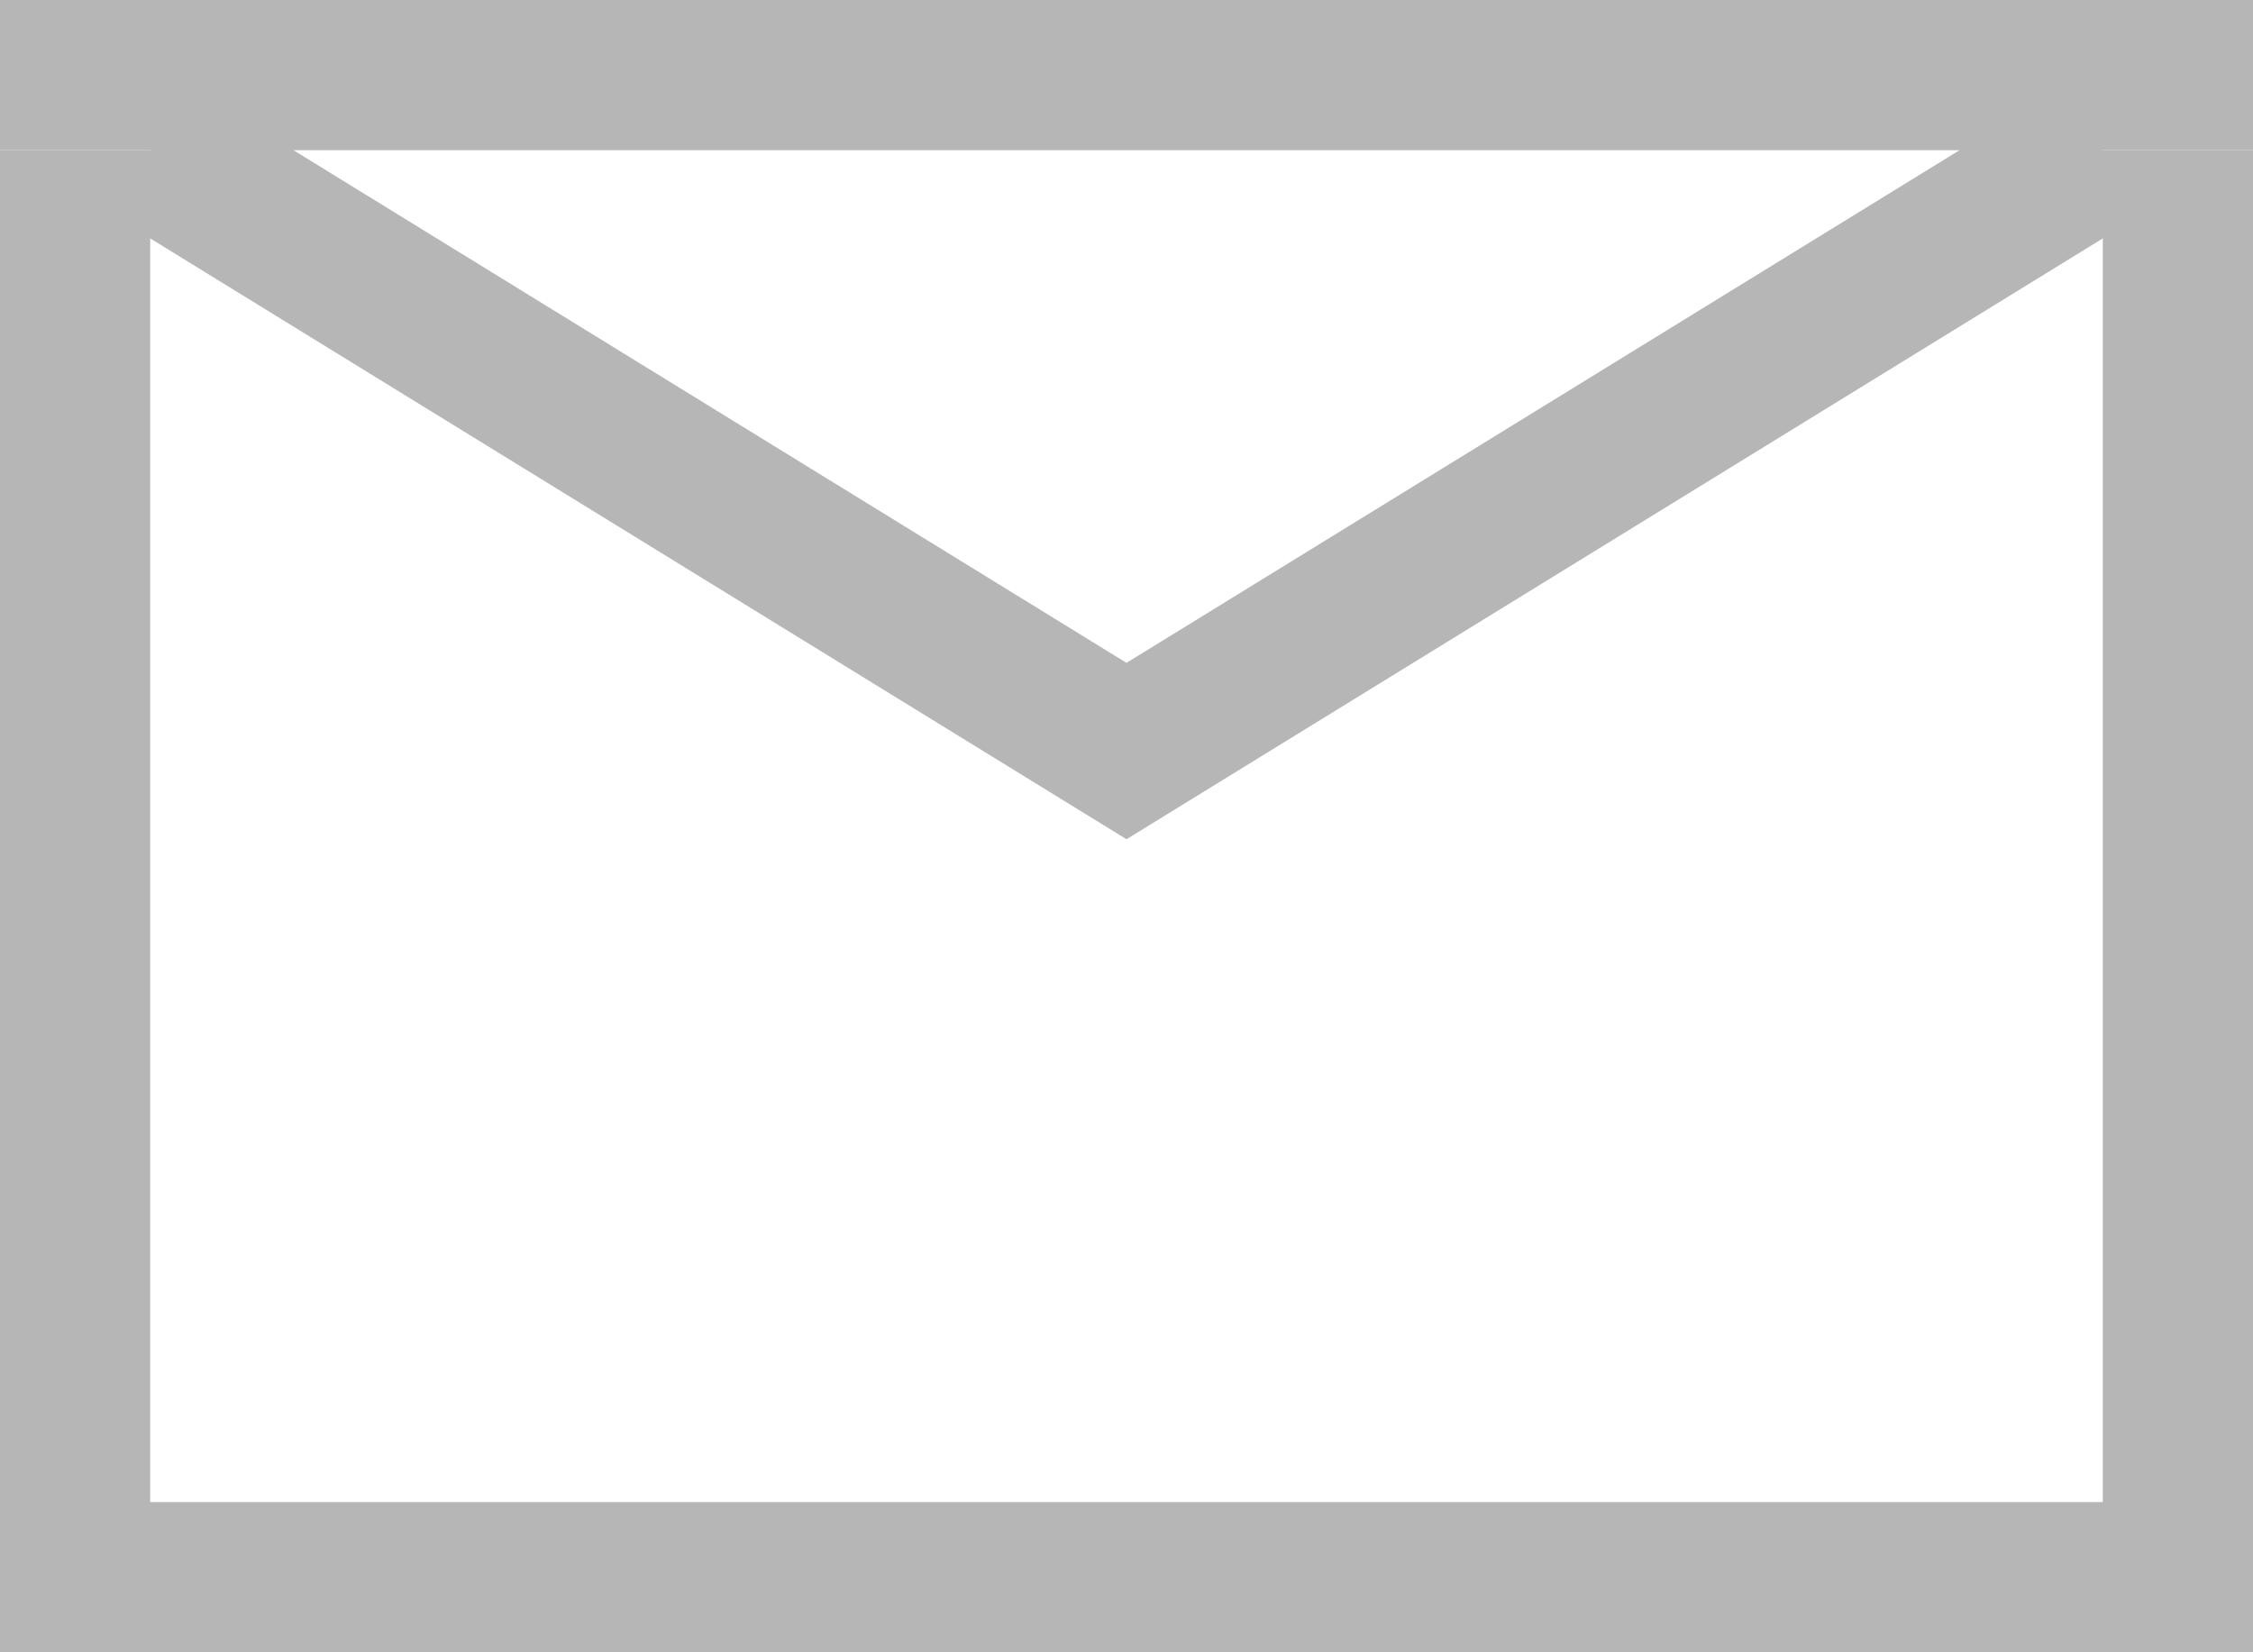
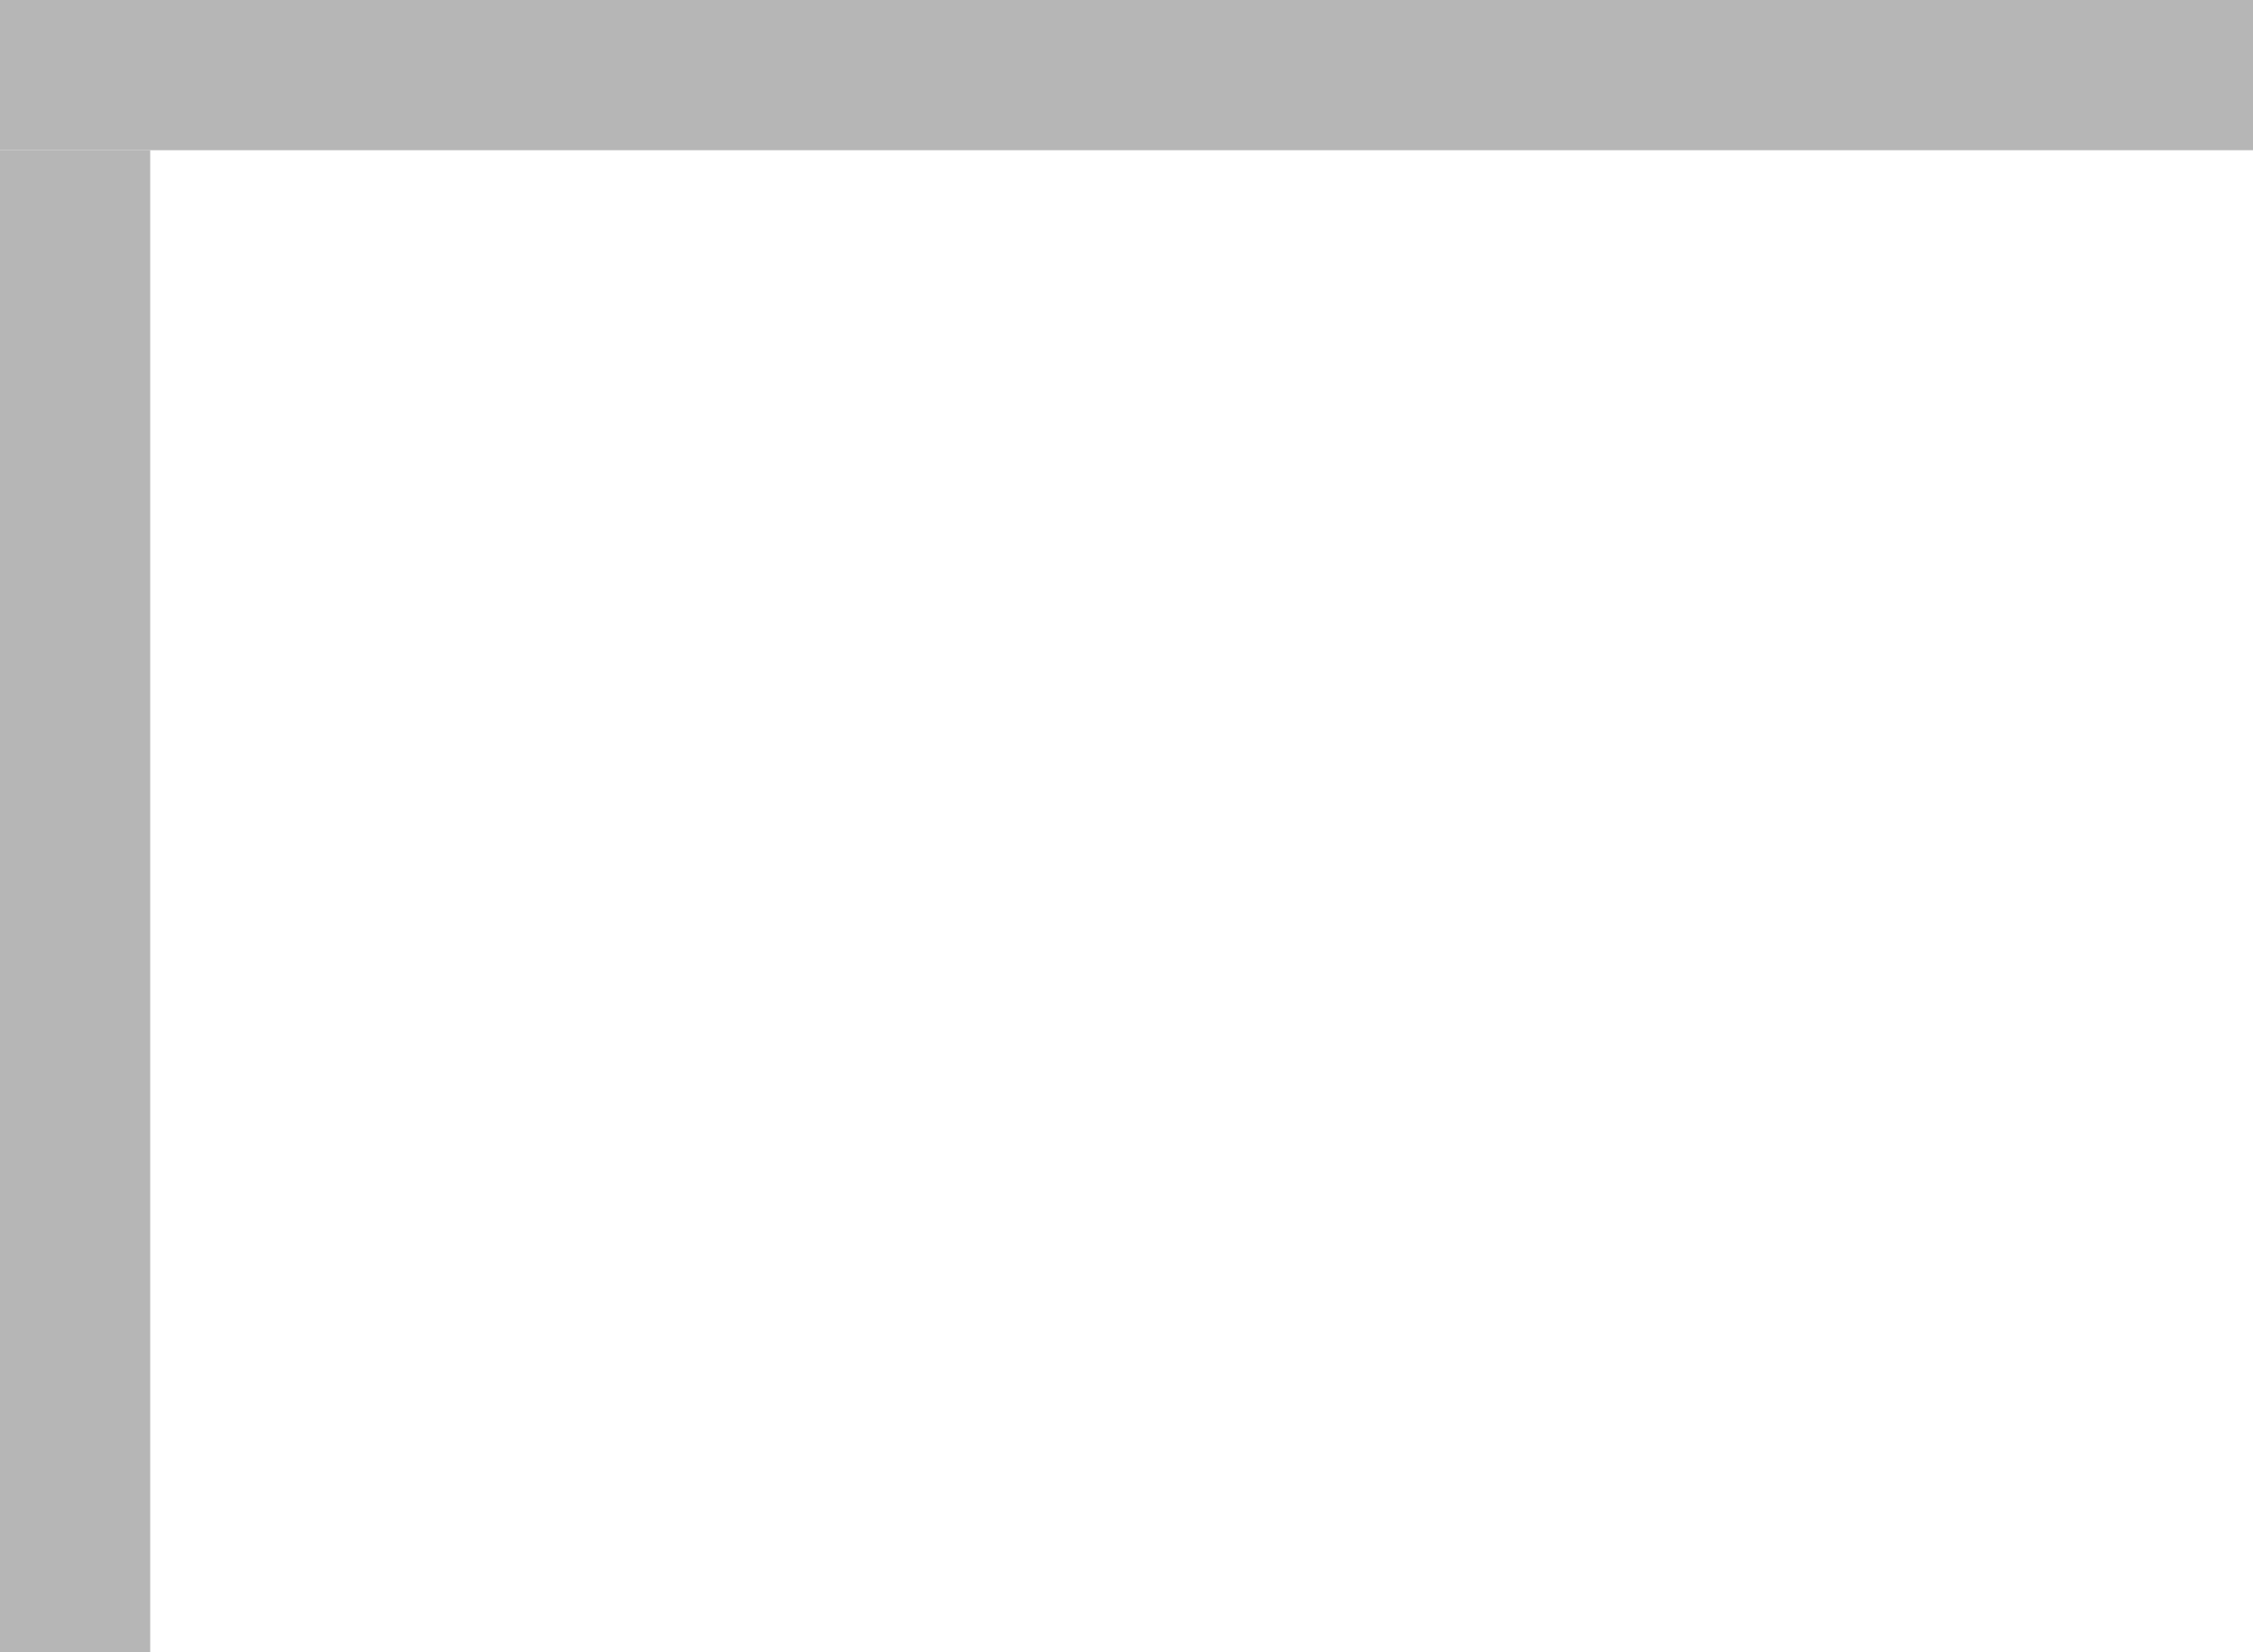
<svg xmlns="http://www.w3.org/2000/svg" width="15" height="11" viewBox="0 0 15 11" fill="none">
  <path d="M15 0H0V1H15V0Z" fill="#B6B6B6" />
-   <path d="M15 10H0V11H15V10Z" fill="#B6B6B6" />
  <path d="M1 1H0V11H1V1Z" fill="#B6B6B6" />
-   <path d="M15 1H14V11H15V1Z" fill="#B6B6B6" />
-   <path d="M1 1L7.5 5L14 1" stroke="#B6B6B6" />
</svg>